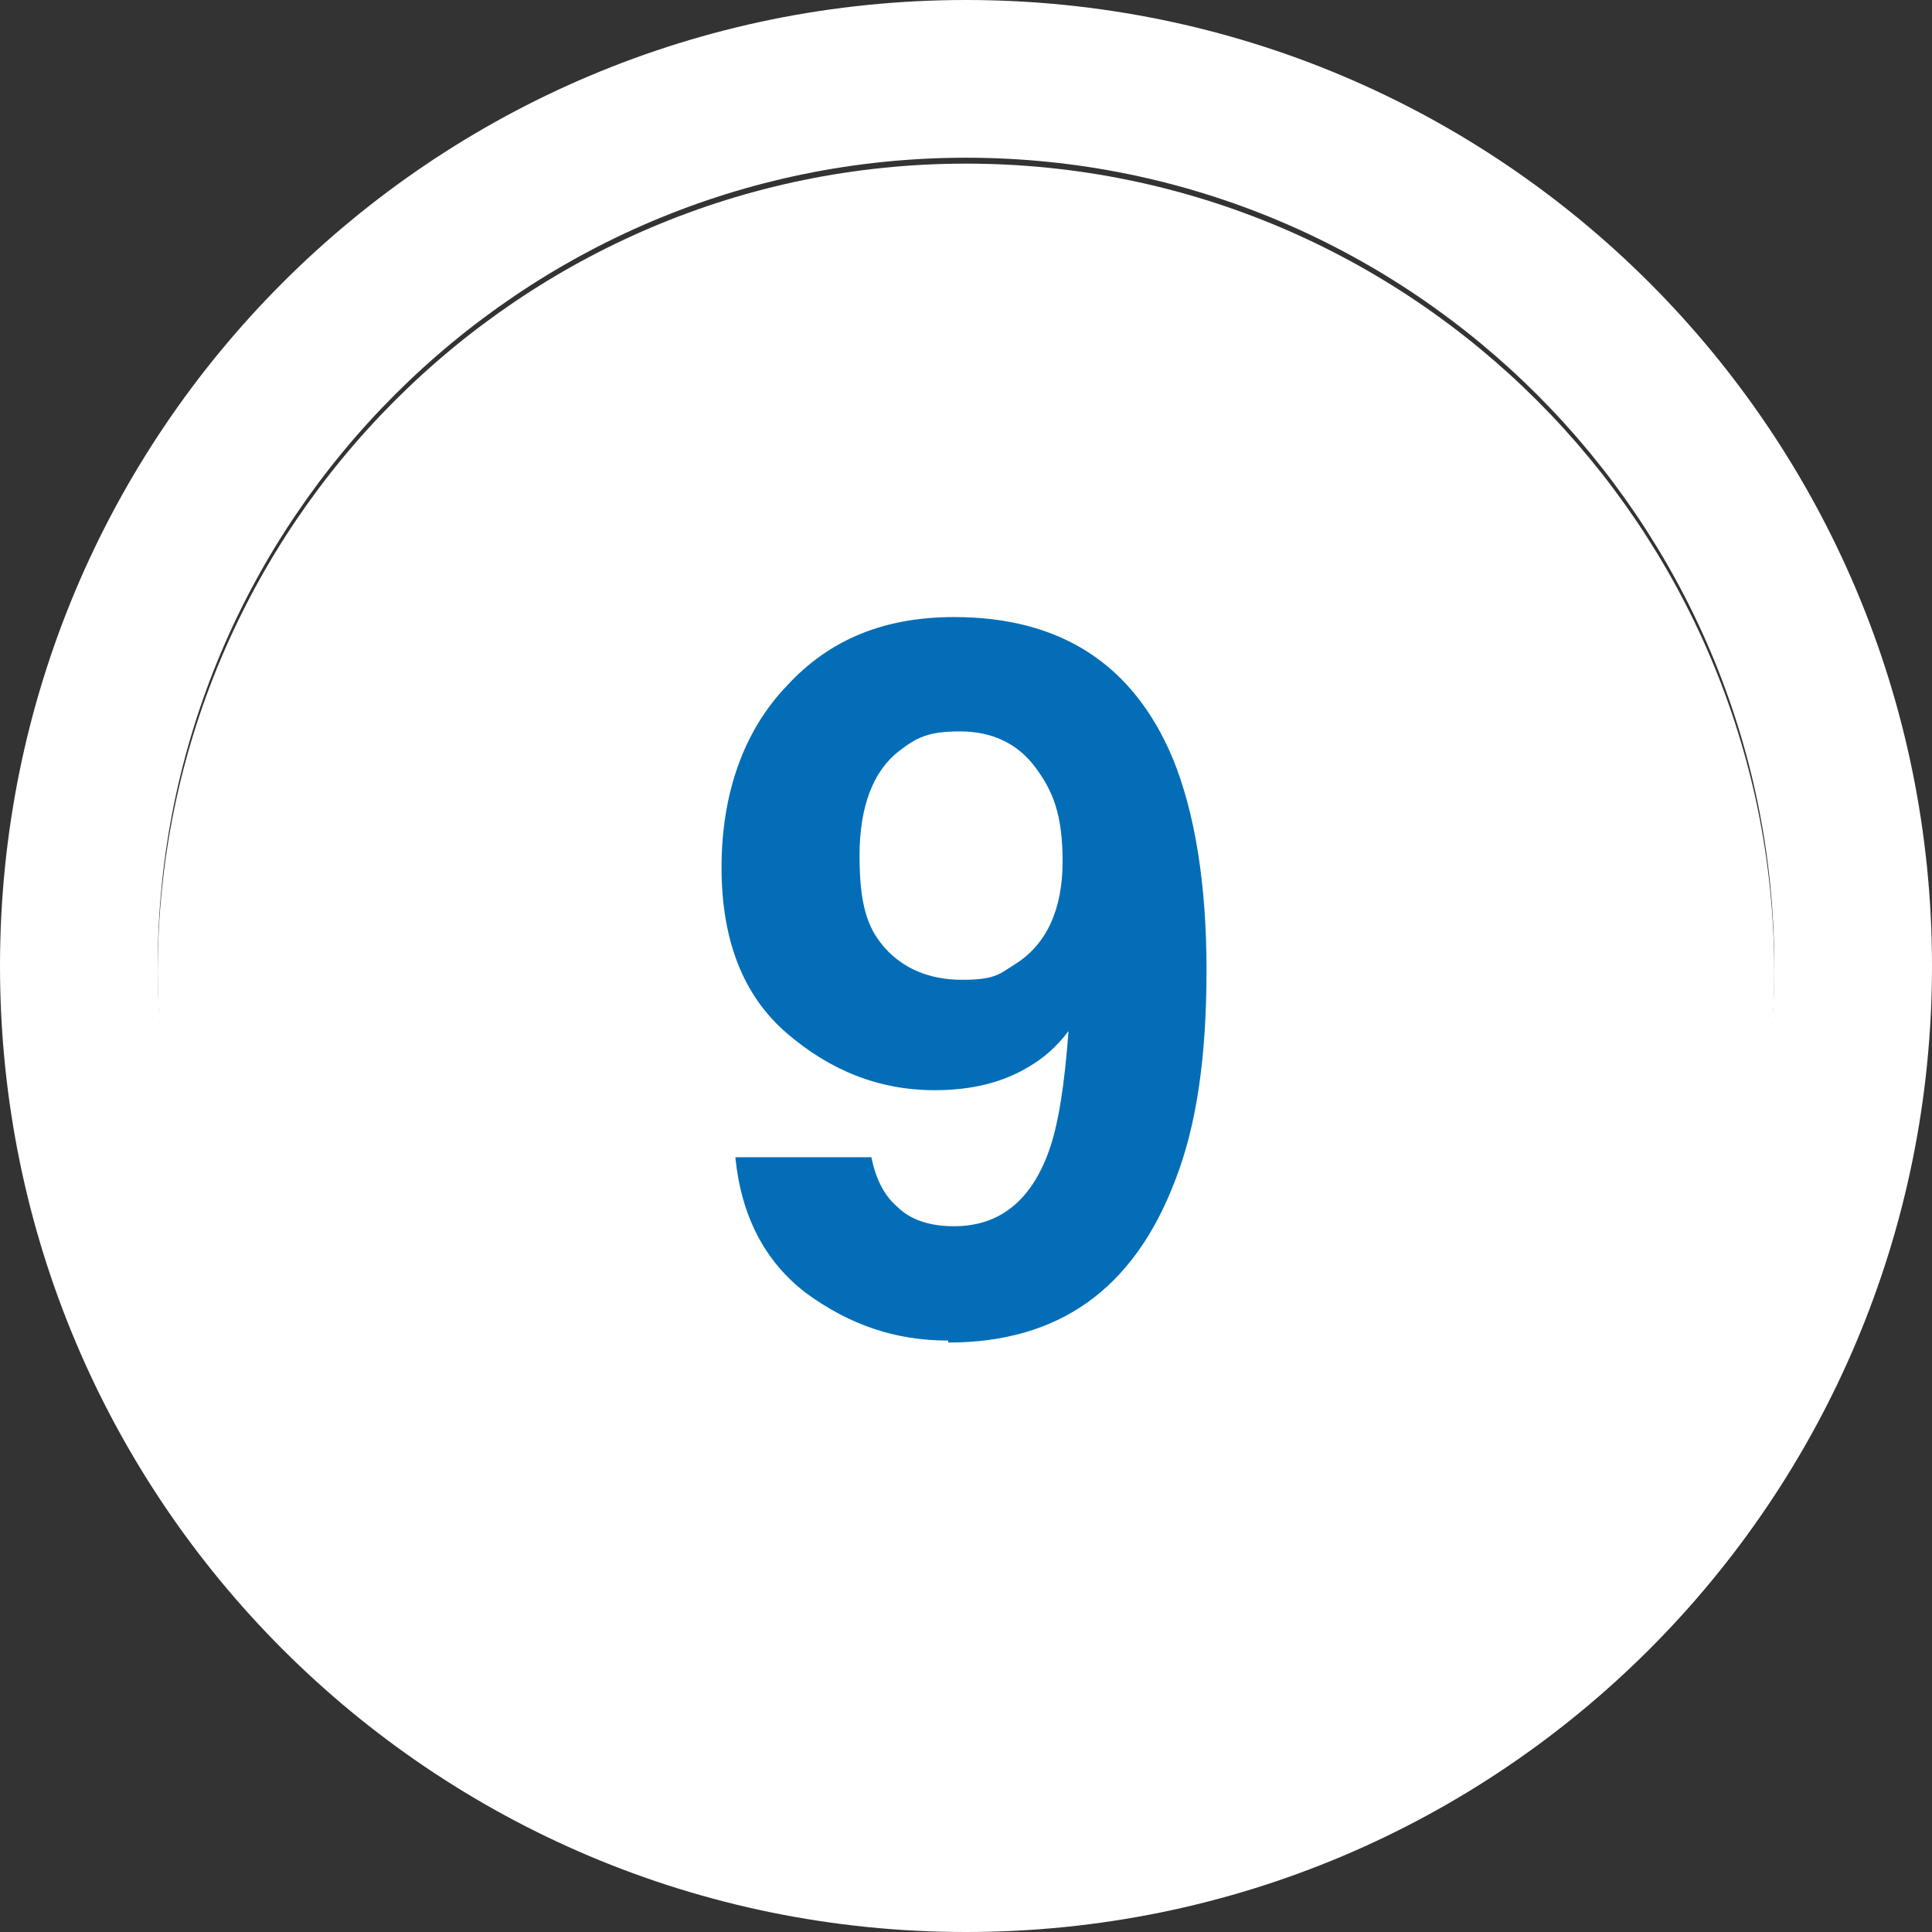
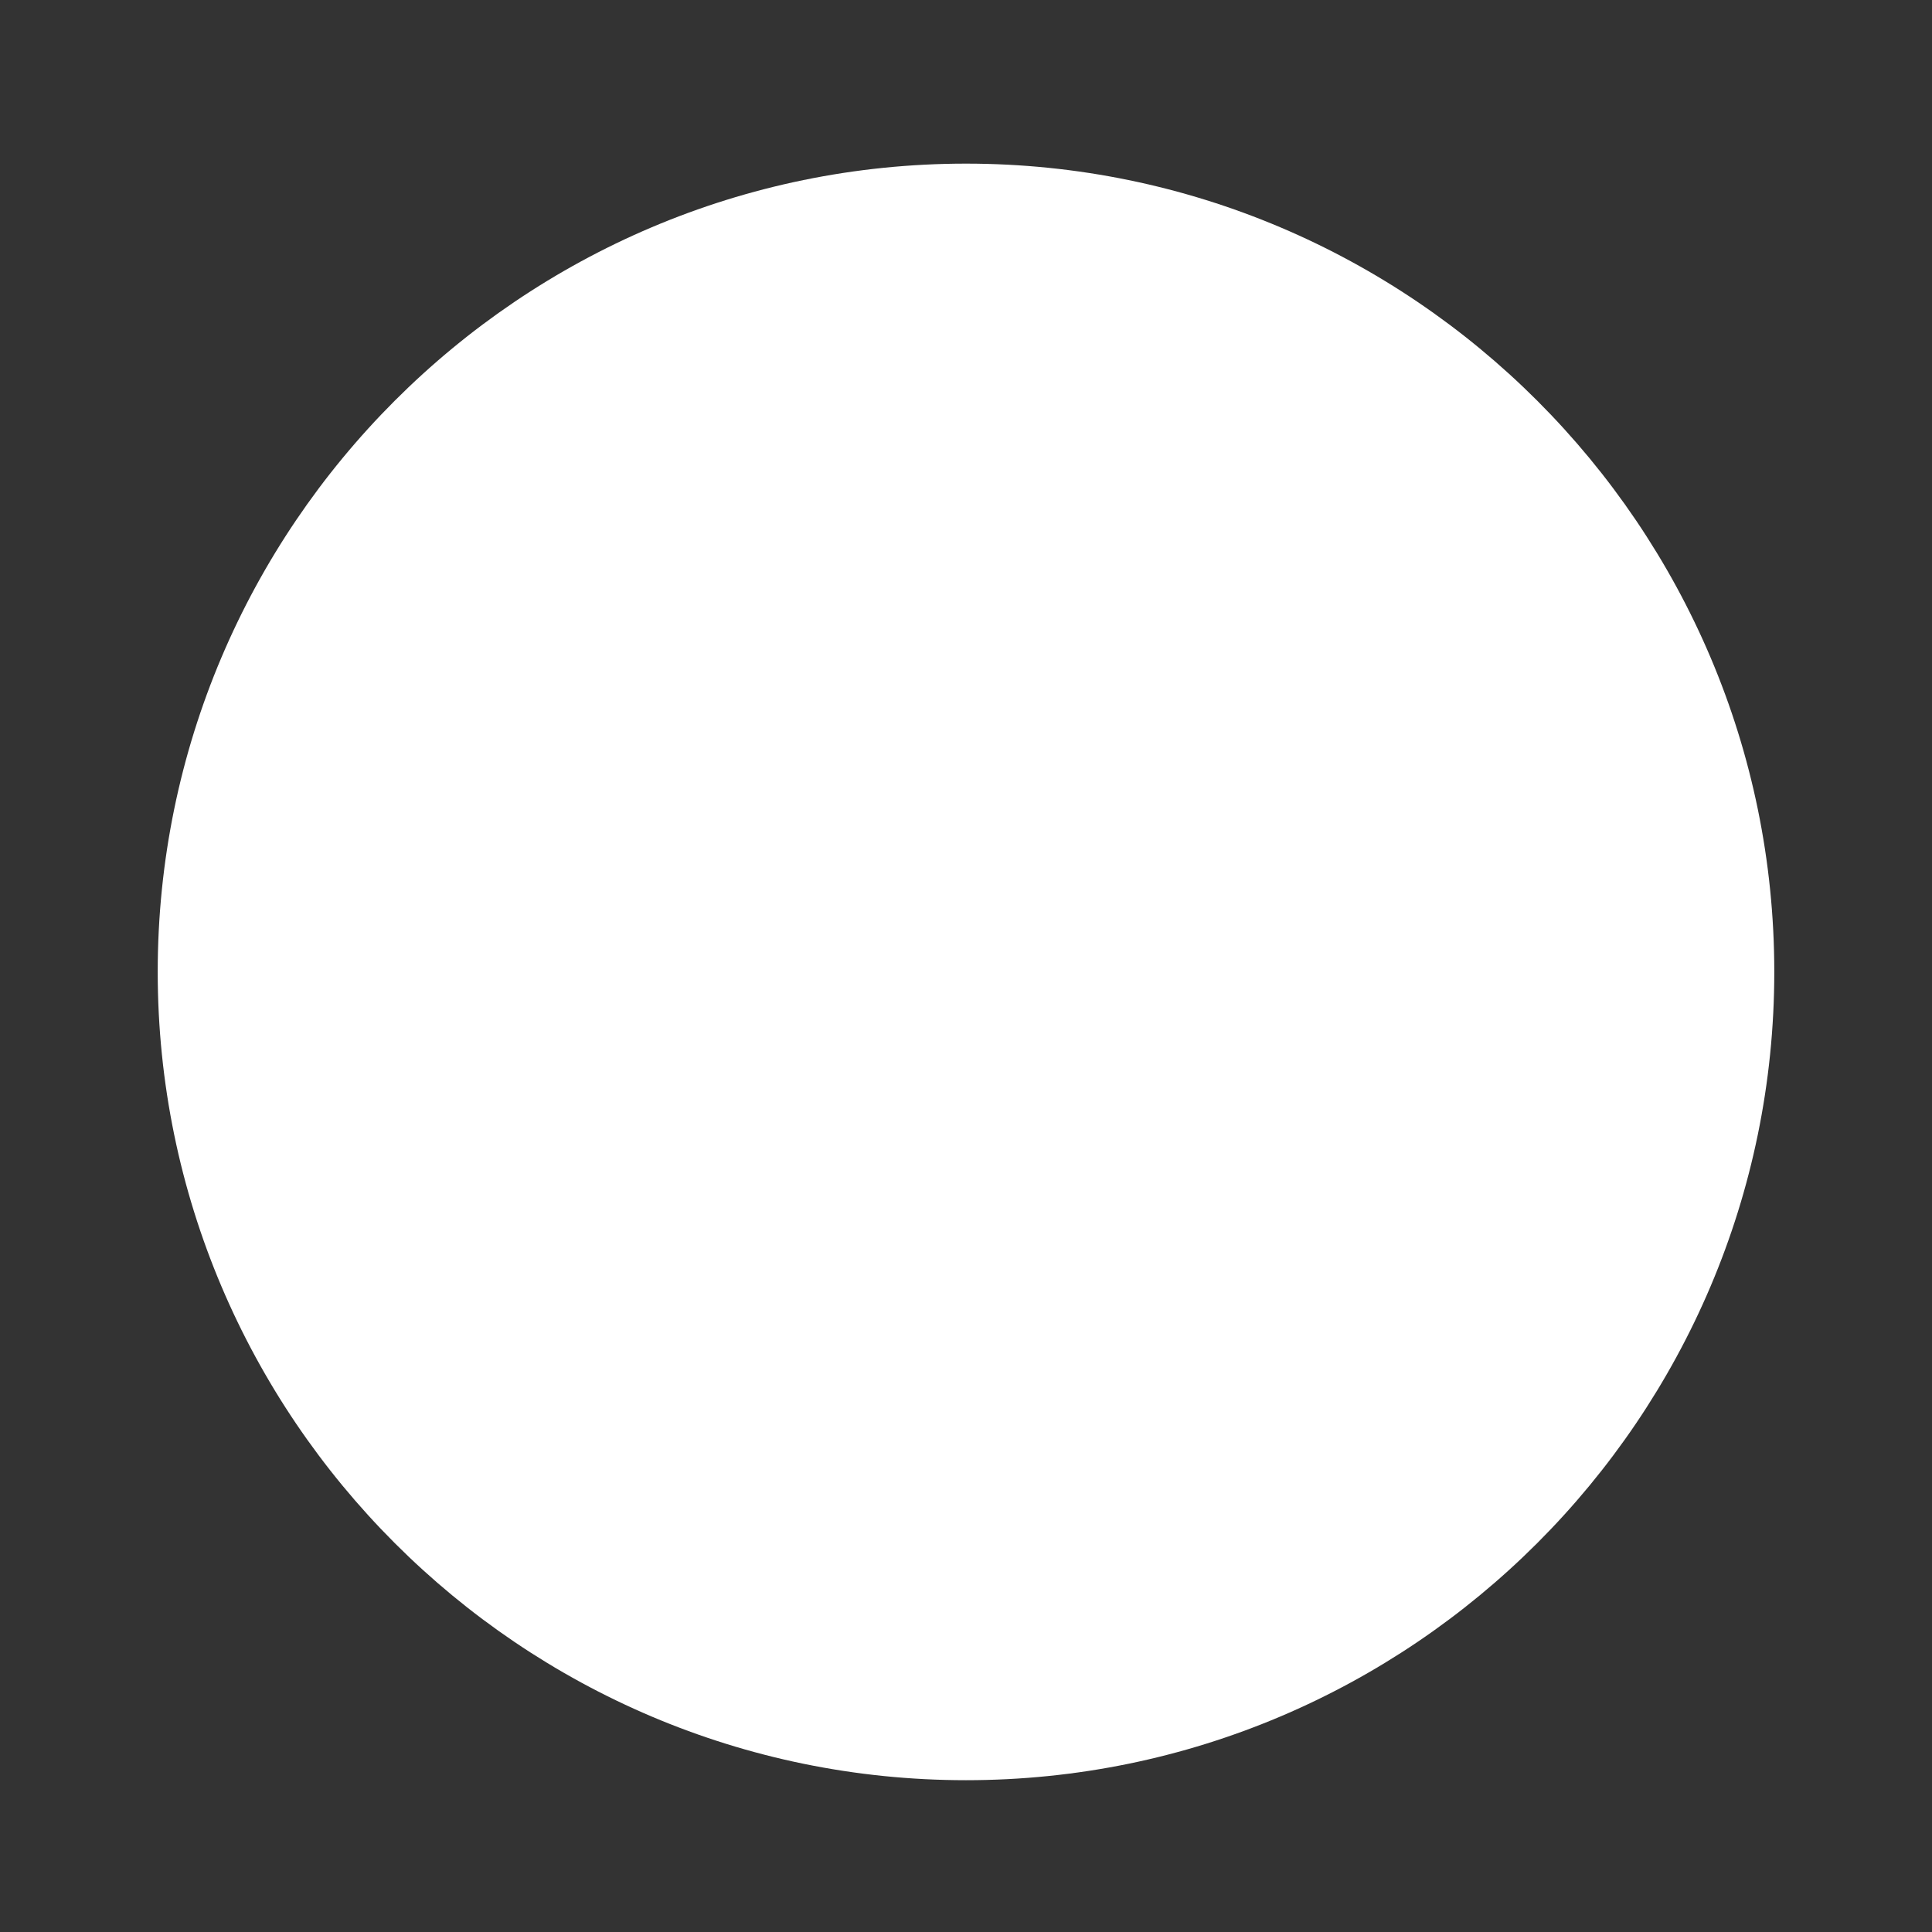
<svg xmlns="http://www.w3.org/2000/svg" id="_レイヤー_1" data-name=" レイヤー 1" version="1.1" viewBox="0 0 98 98">
  <rect x="0" y="0" width="98" height="98" fill="#333333" stroke="none" />
  <defs>
    <style>
      .cls-1 {
        isolation: isolate;
      }

      .cls-2 {
        fill: #036eb7;
      }

      .cls-2, .cls-3 {
        stroke-width: 0px;
      }

      .cls-3 {
        fill: #fff;
      }
    </style>
  </defs>
-   <path class="cls-3" d="M49,8c-22.6,0-41,18.4-41,41s18.4,41,41,41,41-18.4,41-41S71.6,8,49,8M49,0C76.1,0,98,21.9,98,49s-21.9,49-49,49S0,76.1,0,49,21.9,0,49,0Z" />
  <path class="cls-3" d="M49,8.3c-22.6,0-41,18.4-41,41s18.4,41,41,41,41-18.4,41-41S71.6,8.3,49,8.3" />
  <g class="cls-1">
    <g class="cls-1">
-       <path class="cls-2" d="M48.1,68c-2.7,0-5-.8-7.2-2.4-2.1-1.6-3.3-3.9-3.6-6.9h6.9c.2,1,.6,1.9,1.3,2.5.7.7,1.7,1,2.9,1,2.3,0,3.9-1.3,4.8-3.8.5-1.4.8-3.4,1-6.1-.6.8-1.3,1.4-2,1.8-1.3.8-2.9,1.2-4.8,1.2-2.8,0-5.3-1-7.5-2.9s-3.3-4.7-3.3-8.4,1.1-6.9,3.3-9.2c2.2-2.4,5-3.5,8.5-3.5,5.4,0,9.1,2.4,11.1,7.2,1.1,2.7,1.7,6.3,1.7,10.7s-.5,7.9-1.6,10.7c-2.1,5.5-5.9,8.2-11.5,8.2h0ZM45.6,38.1c-1.3,1-2,2.8-2,5.3s.4,3.7,1.3,4.7c.9,1,2.2,1.6,3.9,1.6s1.9-.3,2.7-.8c1.6-1,2.4-2.8,2.4-5.2s-.5-3.6-1.4-4.8-2.2-1.8-3.8-1.8-2.2.3-3.1,1Z" />
-     </g>
+       </g>
  </g>
</svg>